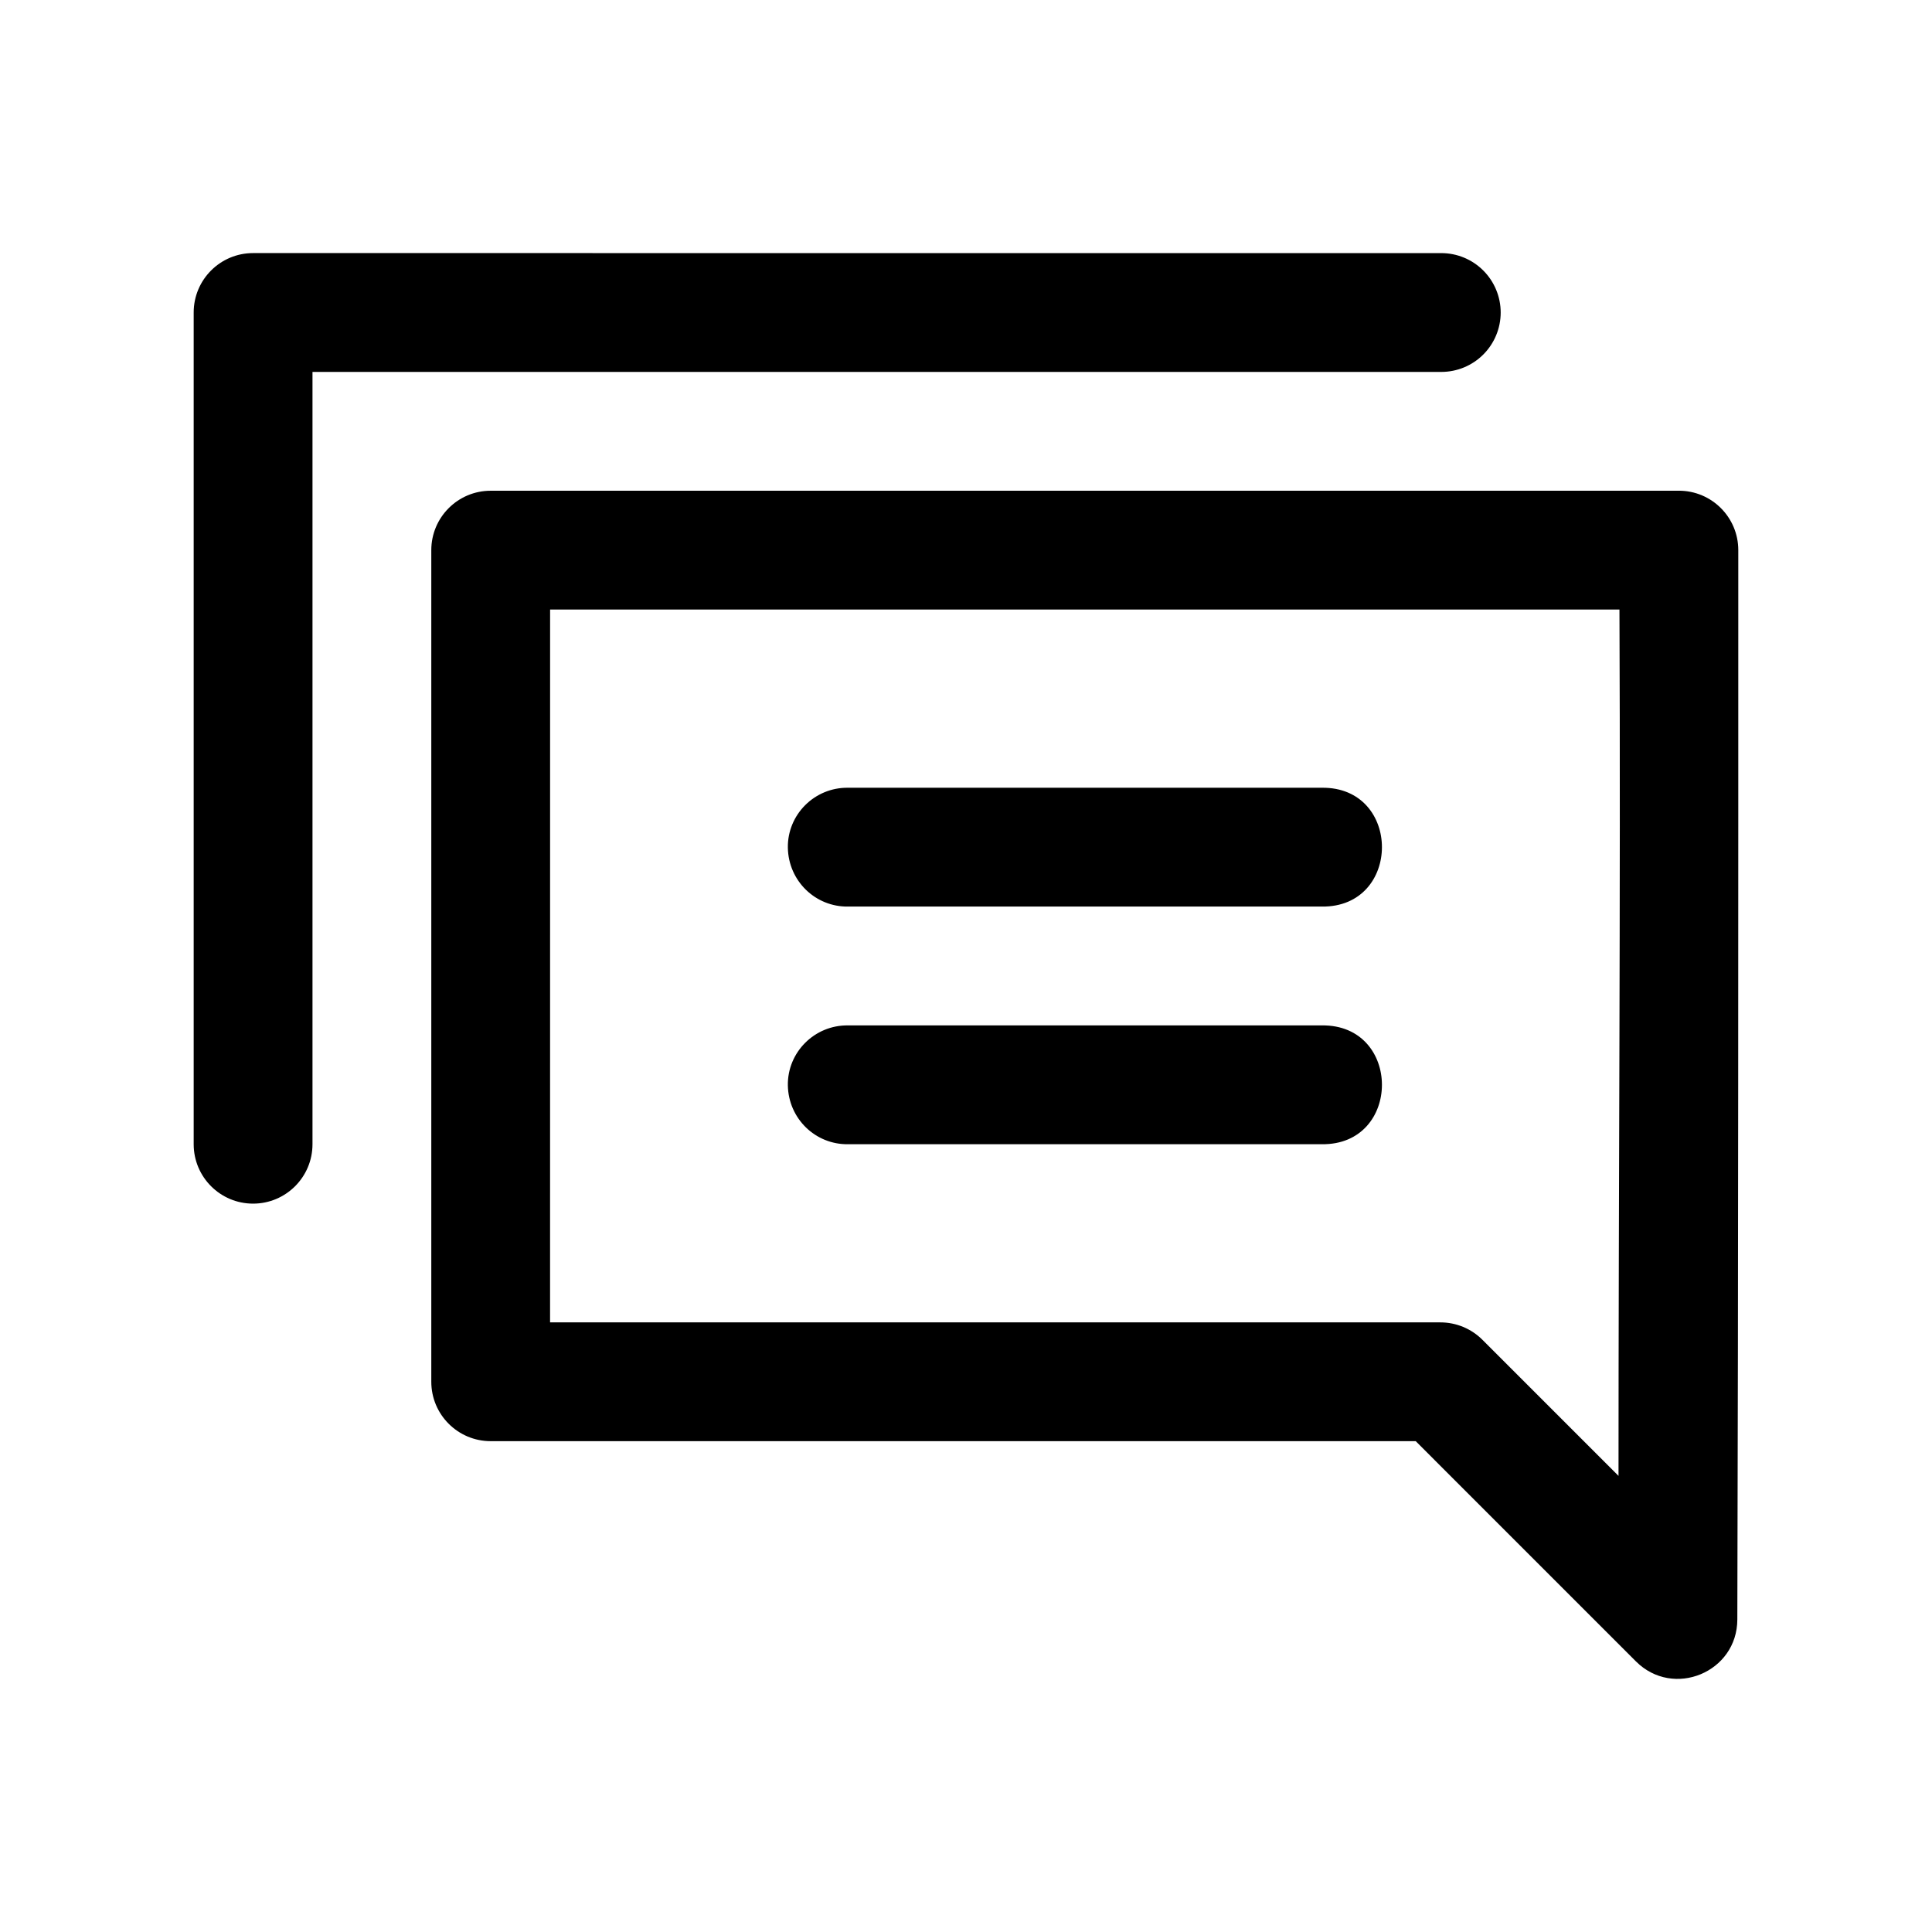
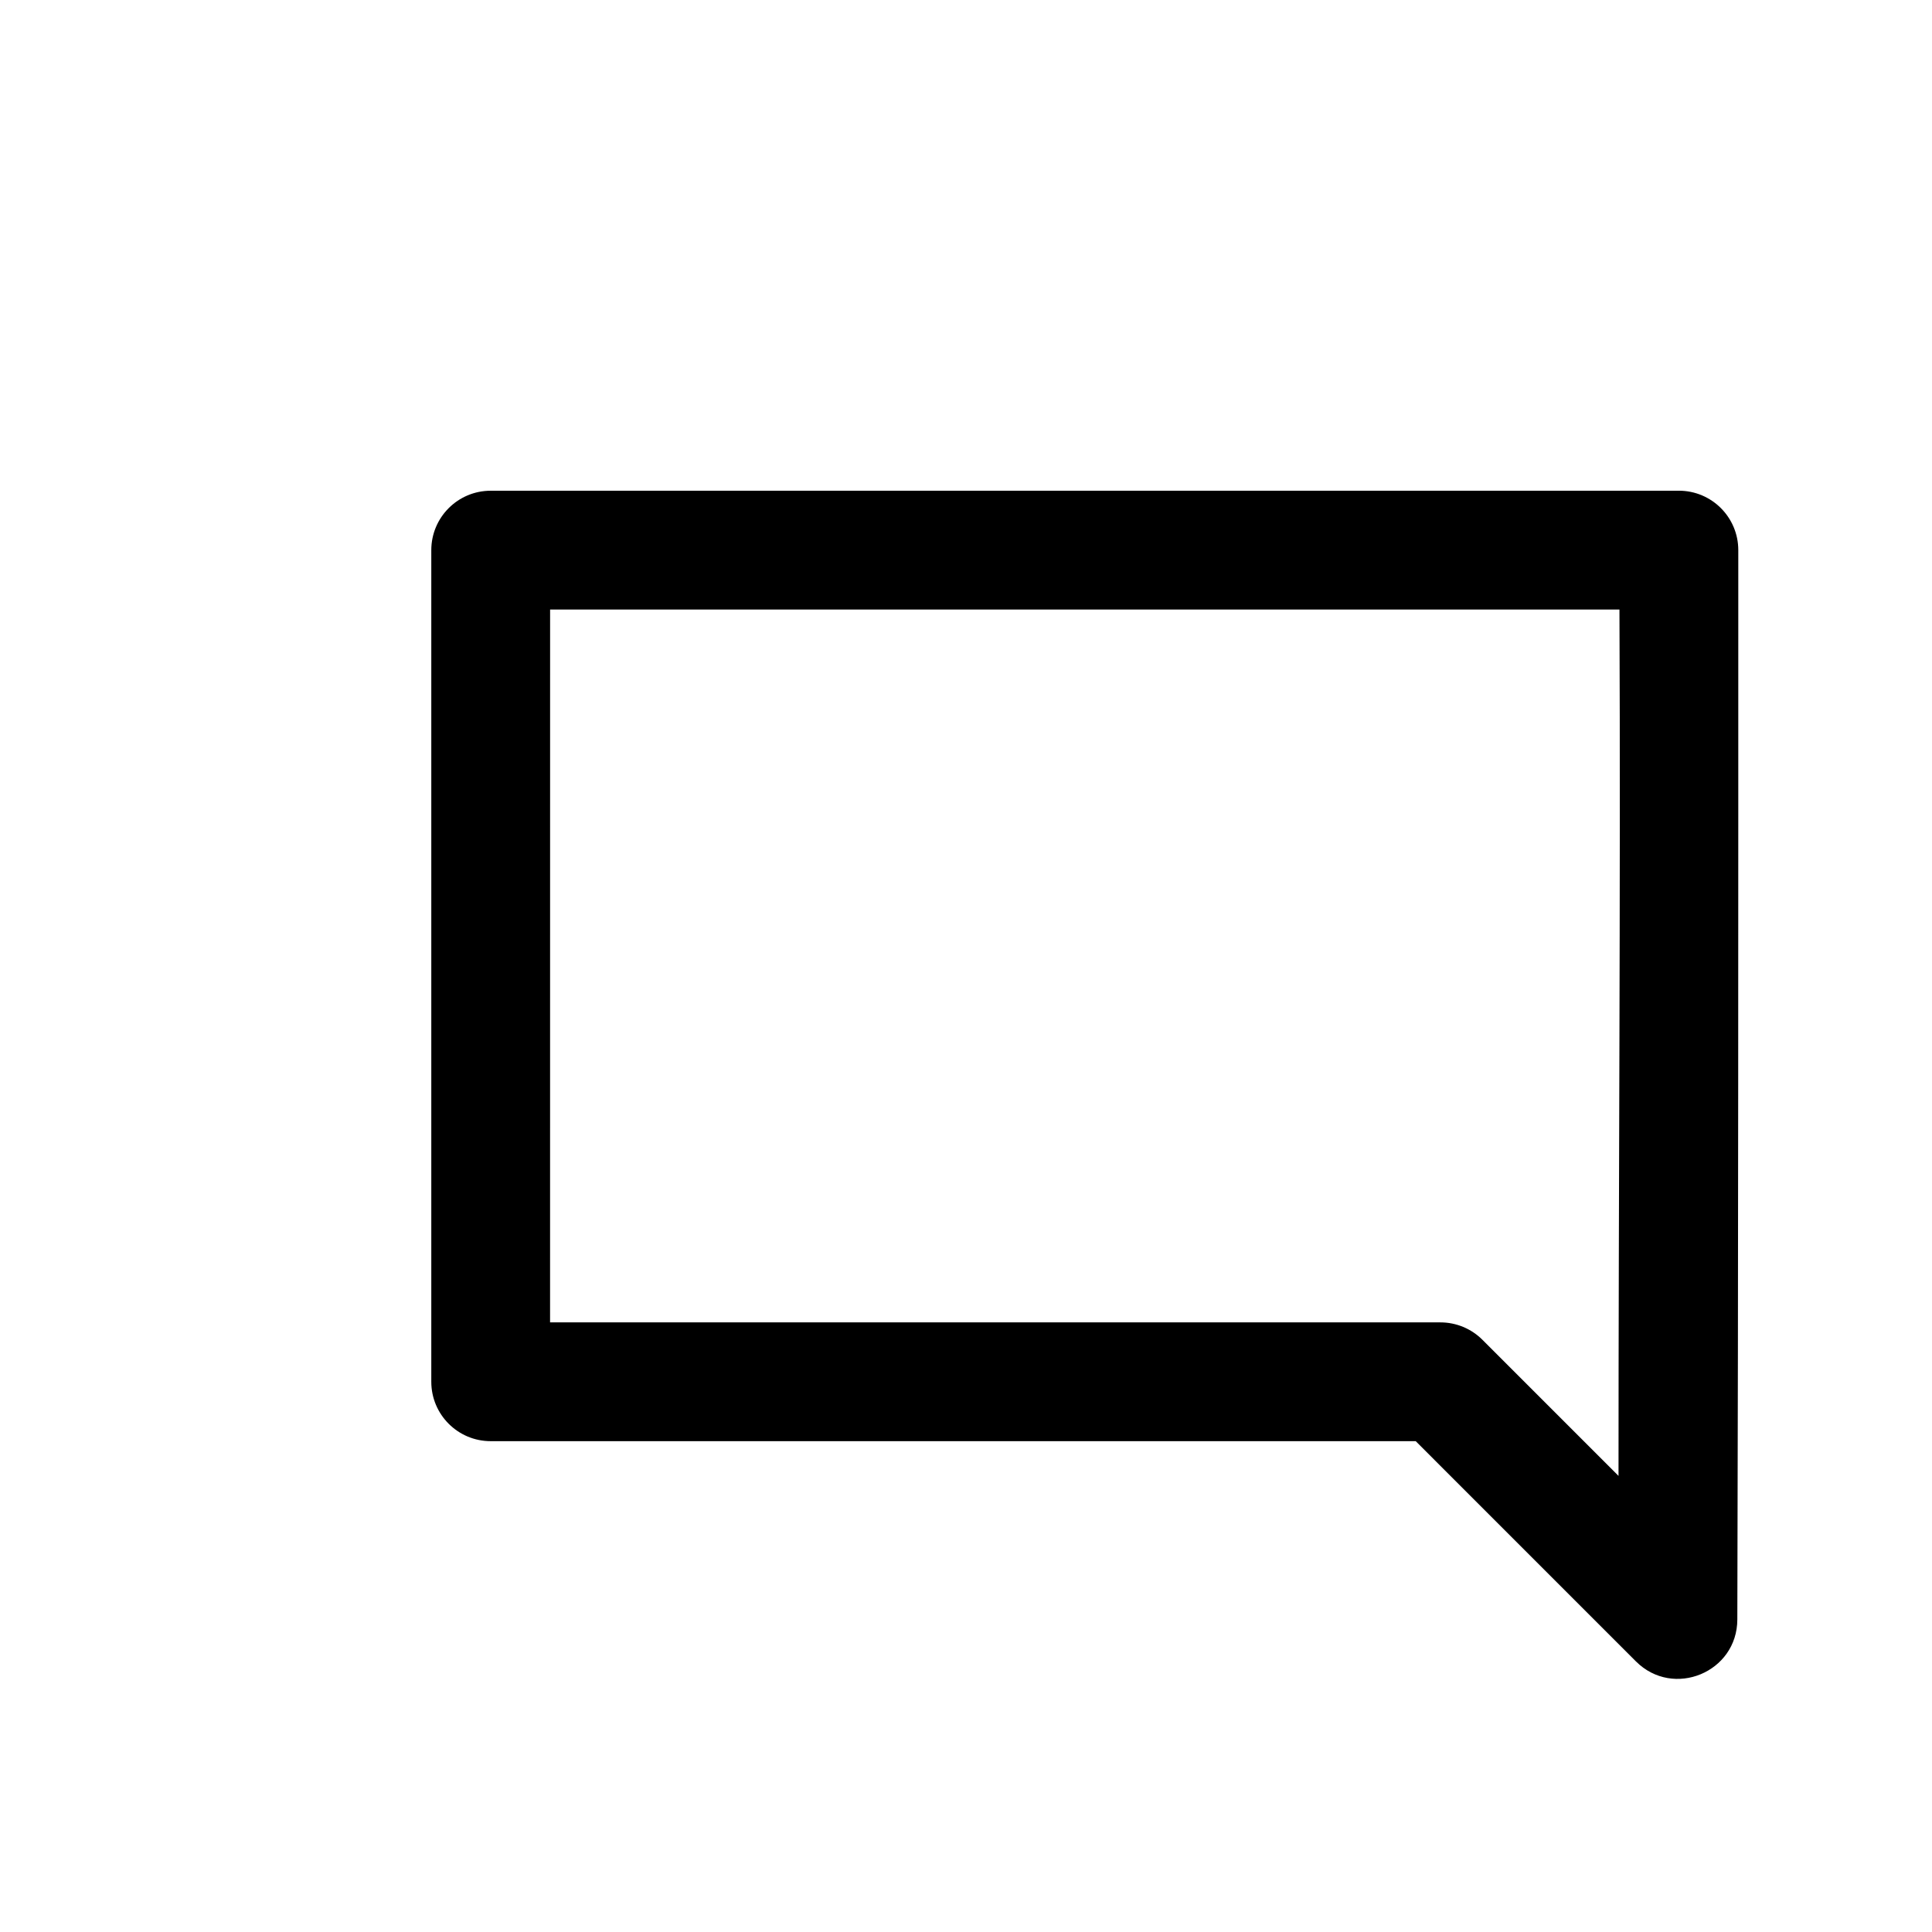
<svg xmlns="http://www.w3.org/2000/svg" fill="#000000" width="800px" height="800px" version="1.1" viewBox="144 144 512 512">
  <g>
    <path d="m274.04 274.05c-8.695 0-15.738 7.047-15.742 15.742v220.39c0 8.695 7.047 15.742 15.742 15.742h245.14l58.355 58.359c9.918 9.914 26.867 2.891 26.875-11.129 0.27-94.465 0.254-188.79 0.254-283.37-0.004-8.695-7.051-15.742-15.742-15.742zm15.742 31.484h283.39c0.316 76.516-0.25 153.27-0.25 229.59l-36.066-36.066c-2.961-2.961-6.977-4.621-11.164-4.613h-235.92z" />
-     <path d="m368.75 384.25h125.51c21.289 0.301 21.289-31.789 0-31.488h-125.51c-8.875-0.125-16.098 7.113-15.961 15.895 0.156 8.781 7.277 15.715 15.961 15.594z" />
-     <path d="m368.75 447.23h125.51c21.289 0.301 21.289-31.789 0-31.488h-125.51c-8.875-0.125-16.098 7.113-15.961 15.895 0.156 8.781 7.277 15.715 15.961 15.594z" />
-     <path d="m211.07 211.07c-8.695 0-15.742 7.051-15.742 15.742v220.42c0 8.695 7.047 15.742 15.742 15.742 8.695 0 15.742-7.051 15.742-15.742v-204.67h299.14c4.176 0 8.184-1.656 11.133-4.609 2.953-2.953 4.613-6.957 4.613-11.133 0-4.176-1.66-8.18-4.613-11.133-2.949-2.953-6.957-4.613-11.133-4.613z" />
  </g>
</svg>